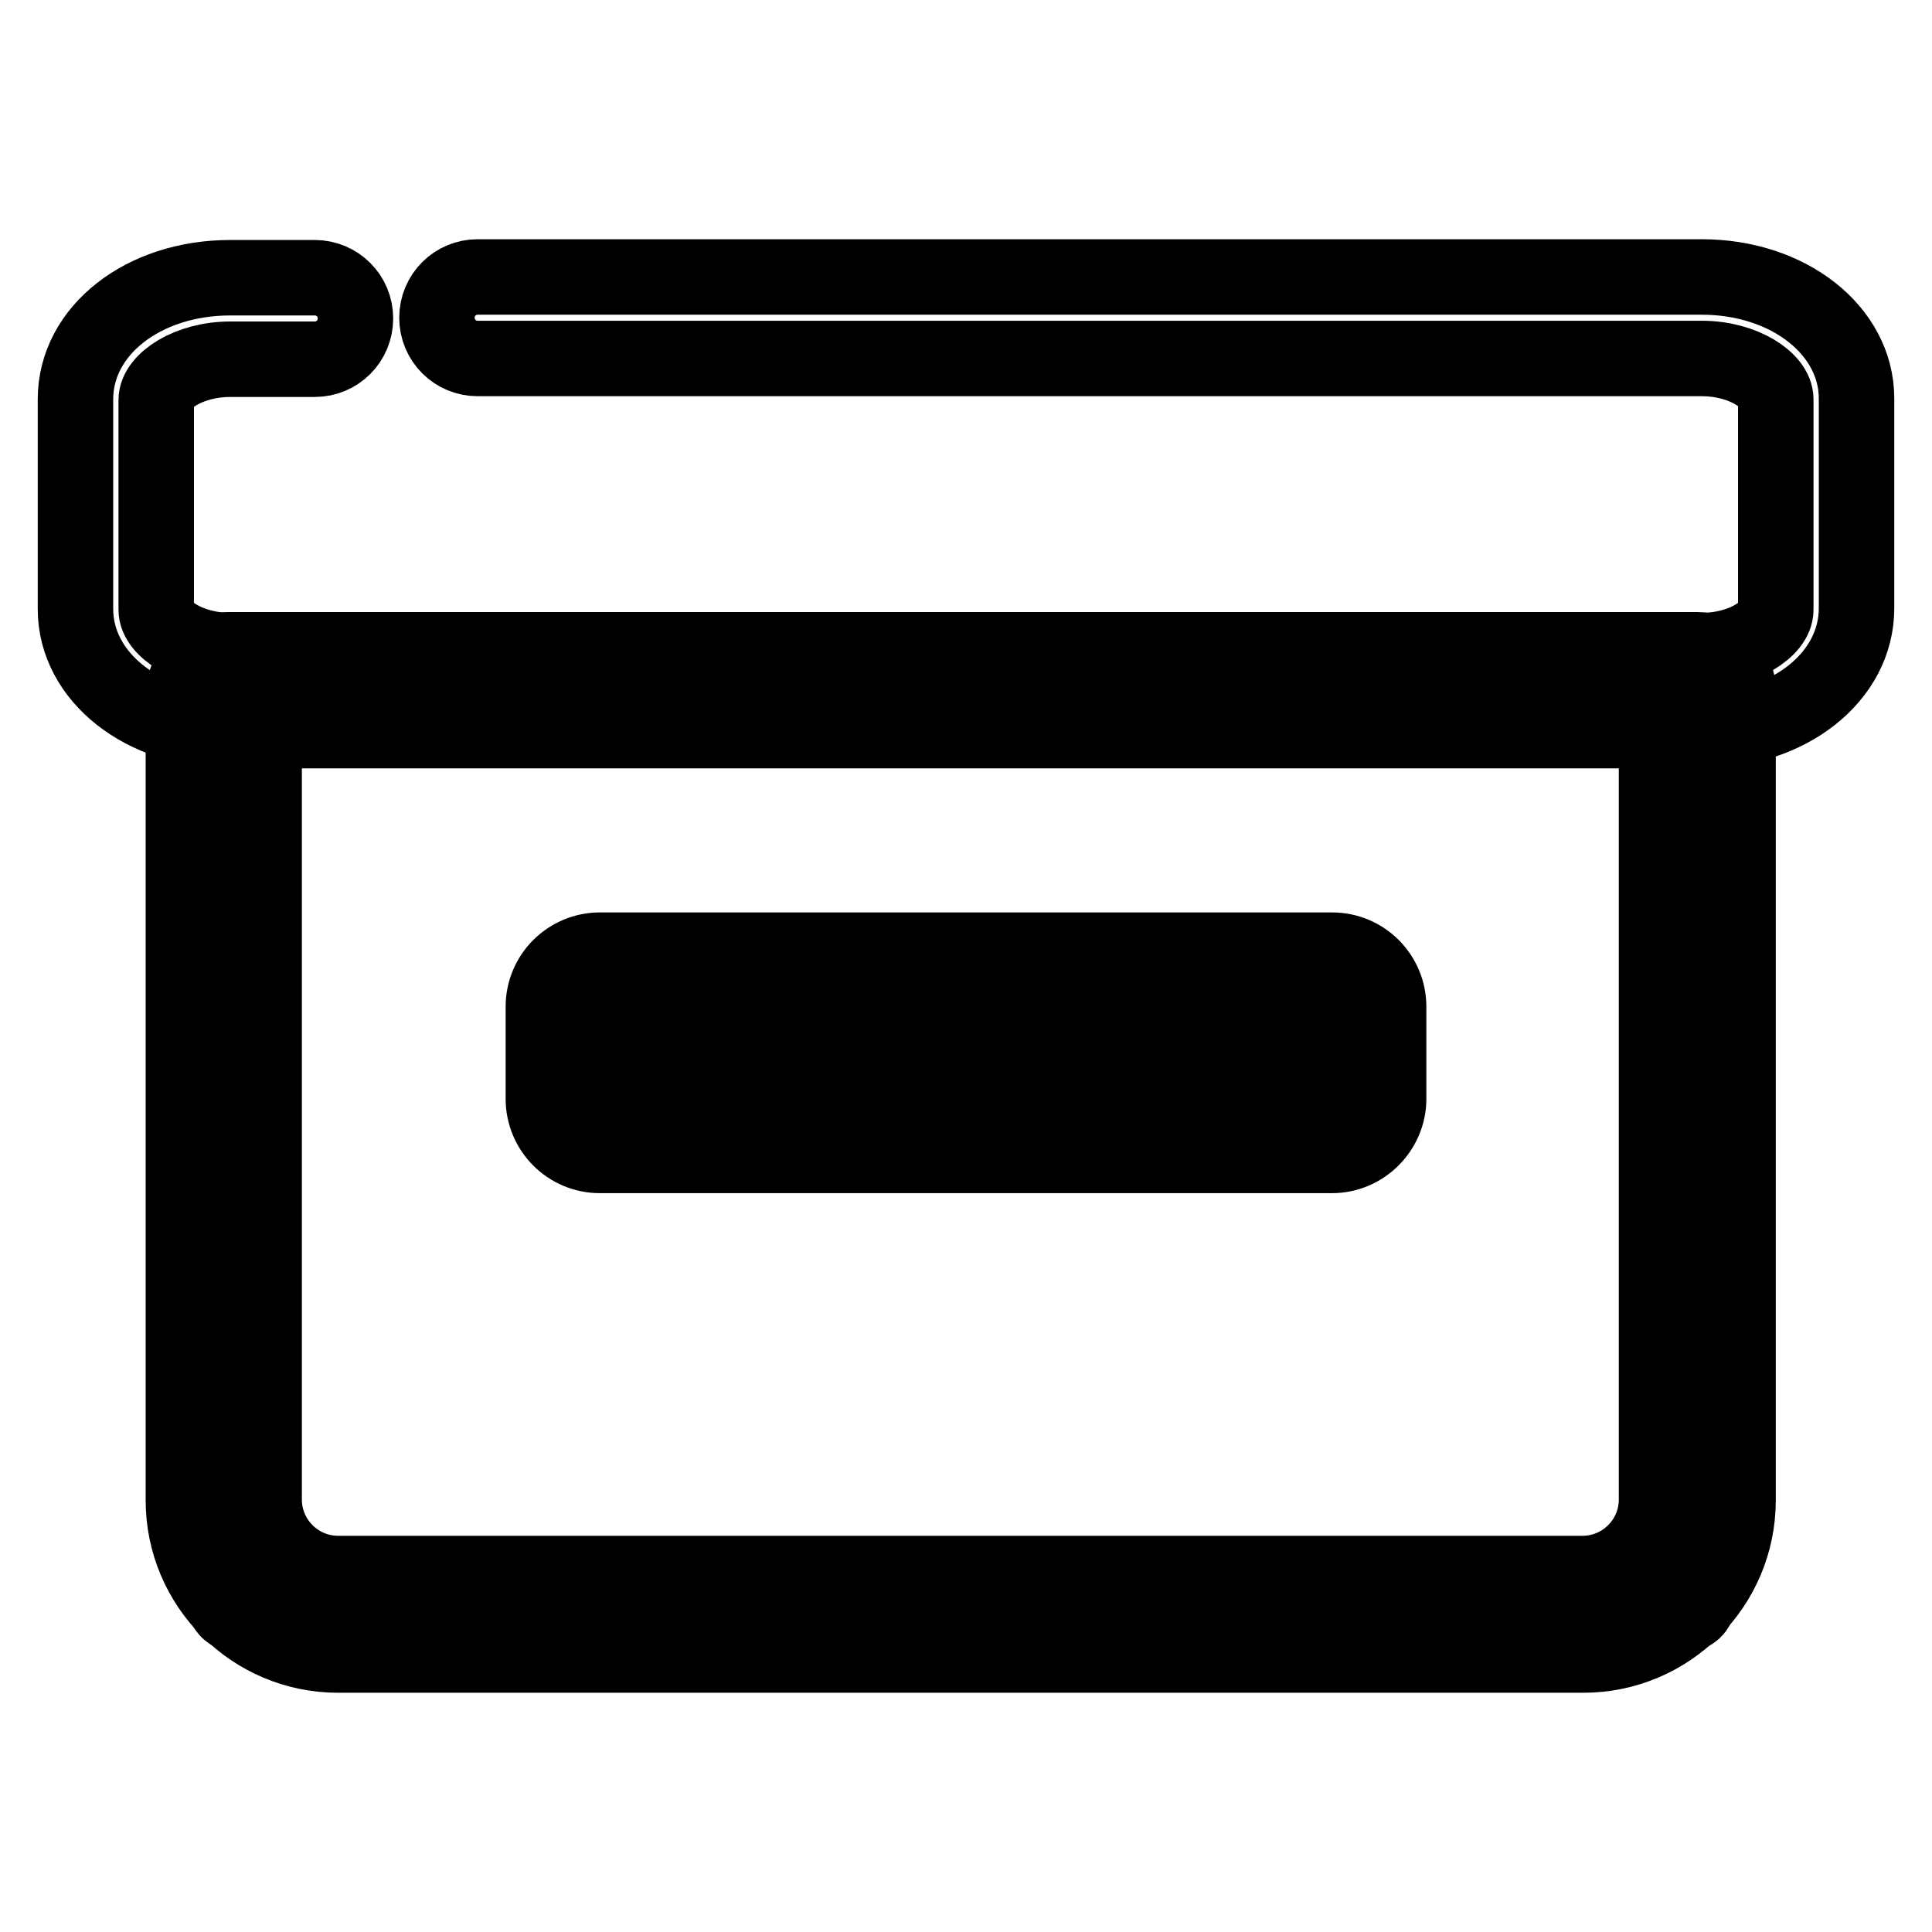
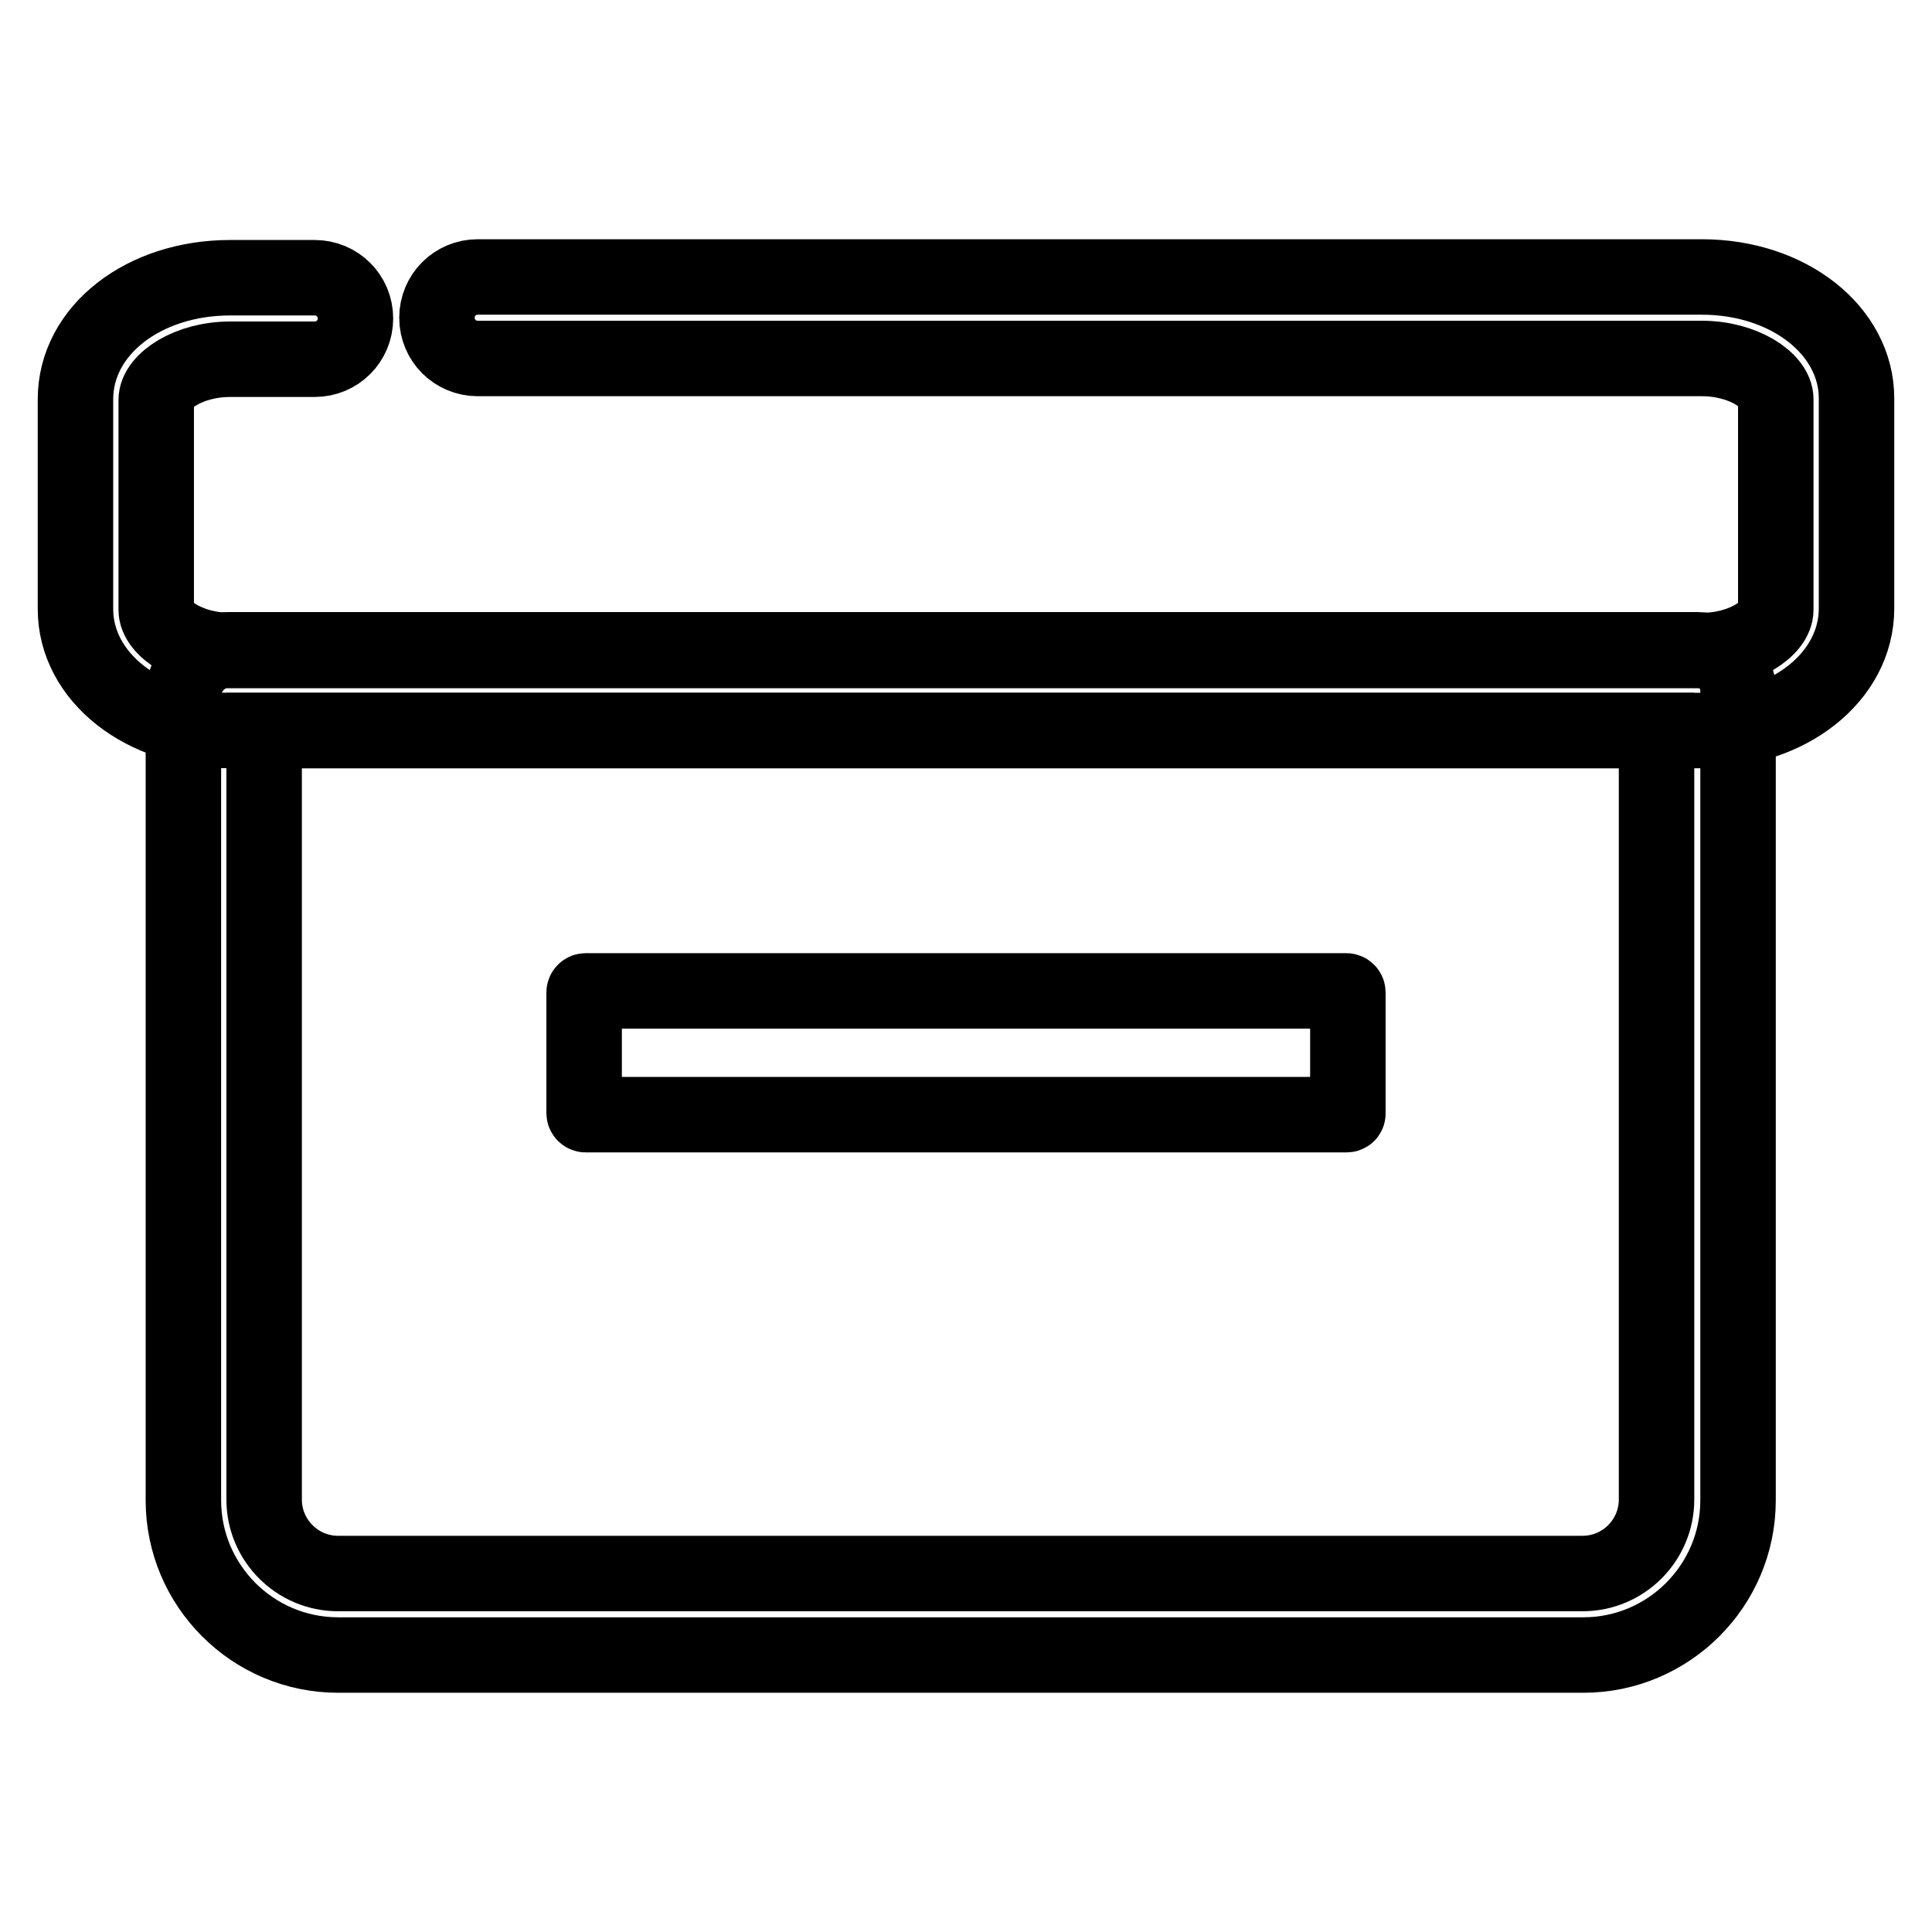
<svg xmlns="http://www.w3.org/2000/svg" version="1.1" x="0px" y="0px" viewBox="0 0 256 256" enable-background="new 0 0 256 256" xml:space="preserve">
  <g>
    <path stroke-width="10" fill-opacity="0" stroke="#000000" d="M225.5,96.8h-195C19,96.8,10,89.7,10,80.7V52.9c0-9.1,9-16.1,20.5-16.1h11.2c3,0,5.4,2.4,5.4,5.4 c0,3-2.4,5.4-5.4,5.4H30.5c-5.5,0-9.8,2.9-9.8,5.4v27.8c0,2.5,4.3,5.4,9.8,5.4h195c5.5,0,9.8-2.9,9.8-5.4V52.9 c0-2.5-4.3-5.4-9.8-5.4H63.3c-3,0-5.4-2.4-5.4-5.4c0-3,2.4-5.4,5.4-5.4h162.2c11.5,0,20.5,7.1,20.5,16.1v27.8 C246,89.7,237,96.8,225.5,96.8z" />
-     <path stroke-width="10" fill-opacity="0" stroke="#000000" d="M223.2,213.9H31.4c-0.9,0-1.7-0.8-1.7-1.7V91.6c0,0,0-0.1,0.1-0.1h195.2v120.8 C224.9,213.2,224.2,213.9,223.2,213.9L223.2,213.9z" />
    <path stroke-width="10" fill-opacity="0" stroke="#000000" d="M209.8,219.3H44.8c-11.3,0-20.5-9.2-20.5-20.5V92.2c0-3.3,2.7-6.1,6.1-6.1h194.5c3,0,5.4,2.4,5.4,5.4v107.3 C230.3,210.1,221.1,219.3,209.8,219.3L209.8,219.3z M35,96.8v101.9c0,5.4,4.4,9.8,9.8,9.8h164.9c5.4,0,9.8-4.4,9.8-9.8V96.8H35z" />
    <path stroke-width="10" fill-opacity="0" stroke="#000000" d="M178.4,147.7H77.6c-0.1,0-0.2-0.1-0.2-0.2v-16c0-0.1,0.1-0.2,0.2-0.2h100.8c0.1,0,0.2,0.1,0.2,0.2v16 C178.6,147.6,178.6,147.7,178.4,147.7z" />
-     <path stroke-width="10" fill-opacity="0" stroke="#000000" d="M176.5,153.1h-97c-4.2,0-7.5-3.4-7.5-7.5v-12.2c0-4.2,3.4-7.5,7.5-7.5h97c4.2,0,7.5,3.4,7.5,7.5v12.2 C184,149.7,180.6,153.1,176.5,153.1L176.5,153.1z M82.7,142.4h90.6v-5.8H82.7V142.4z" />
  </g>
</svg>